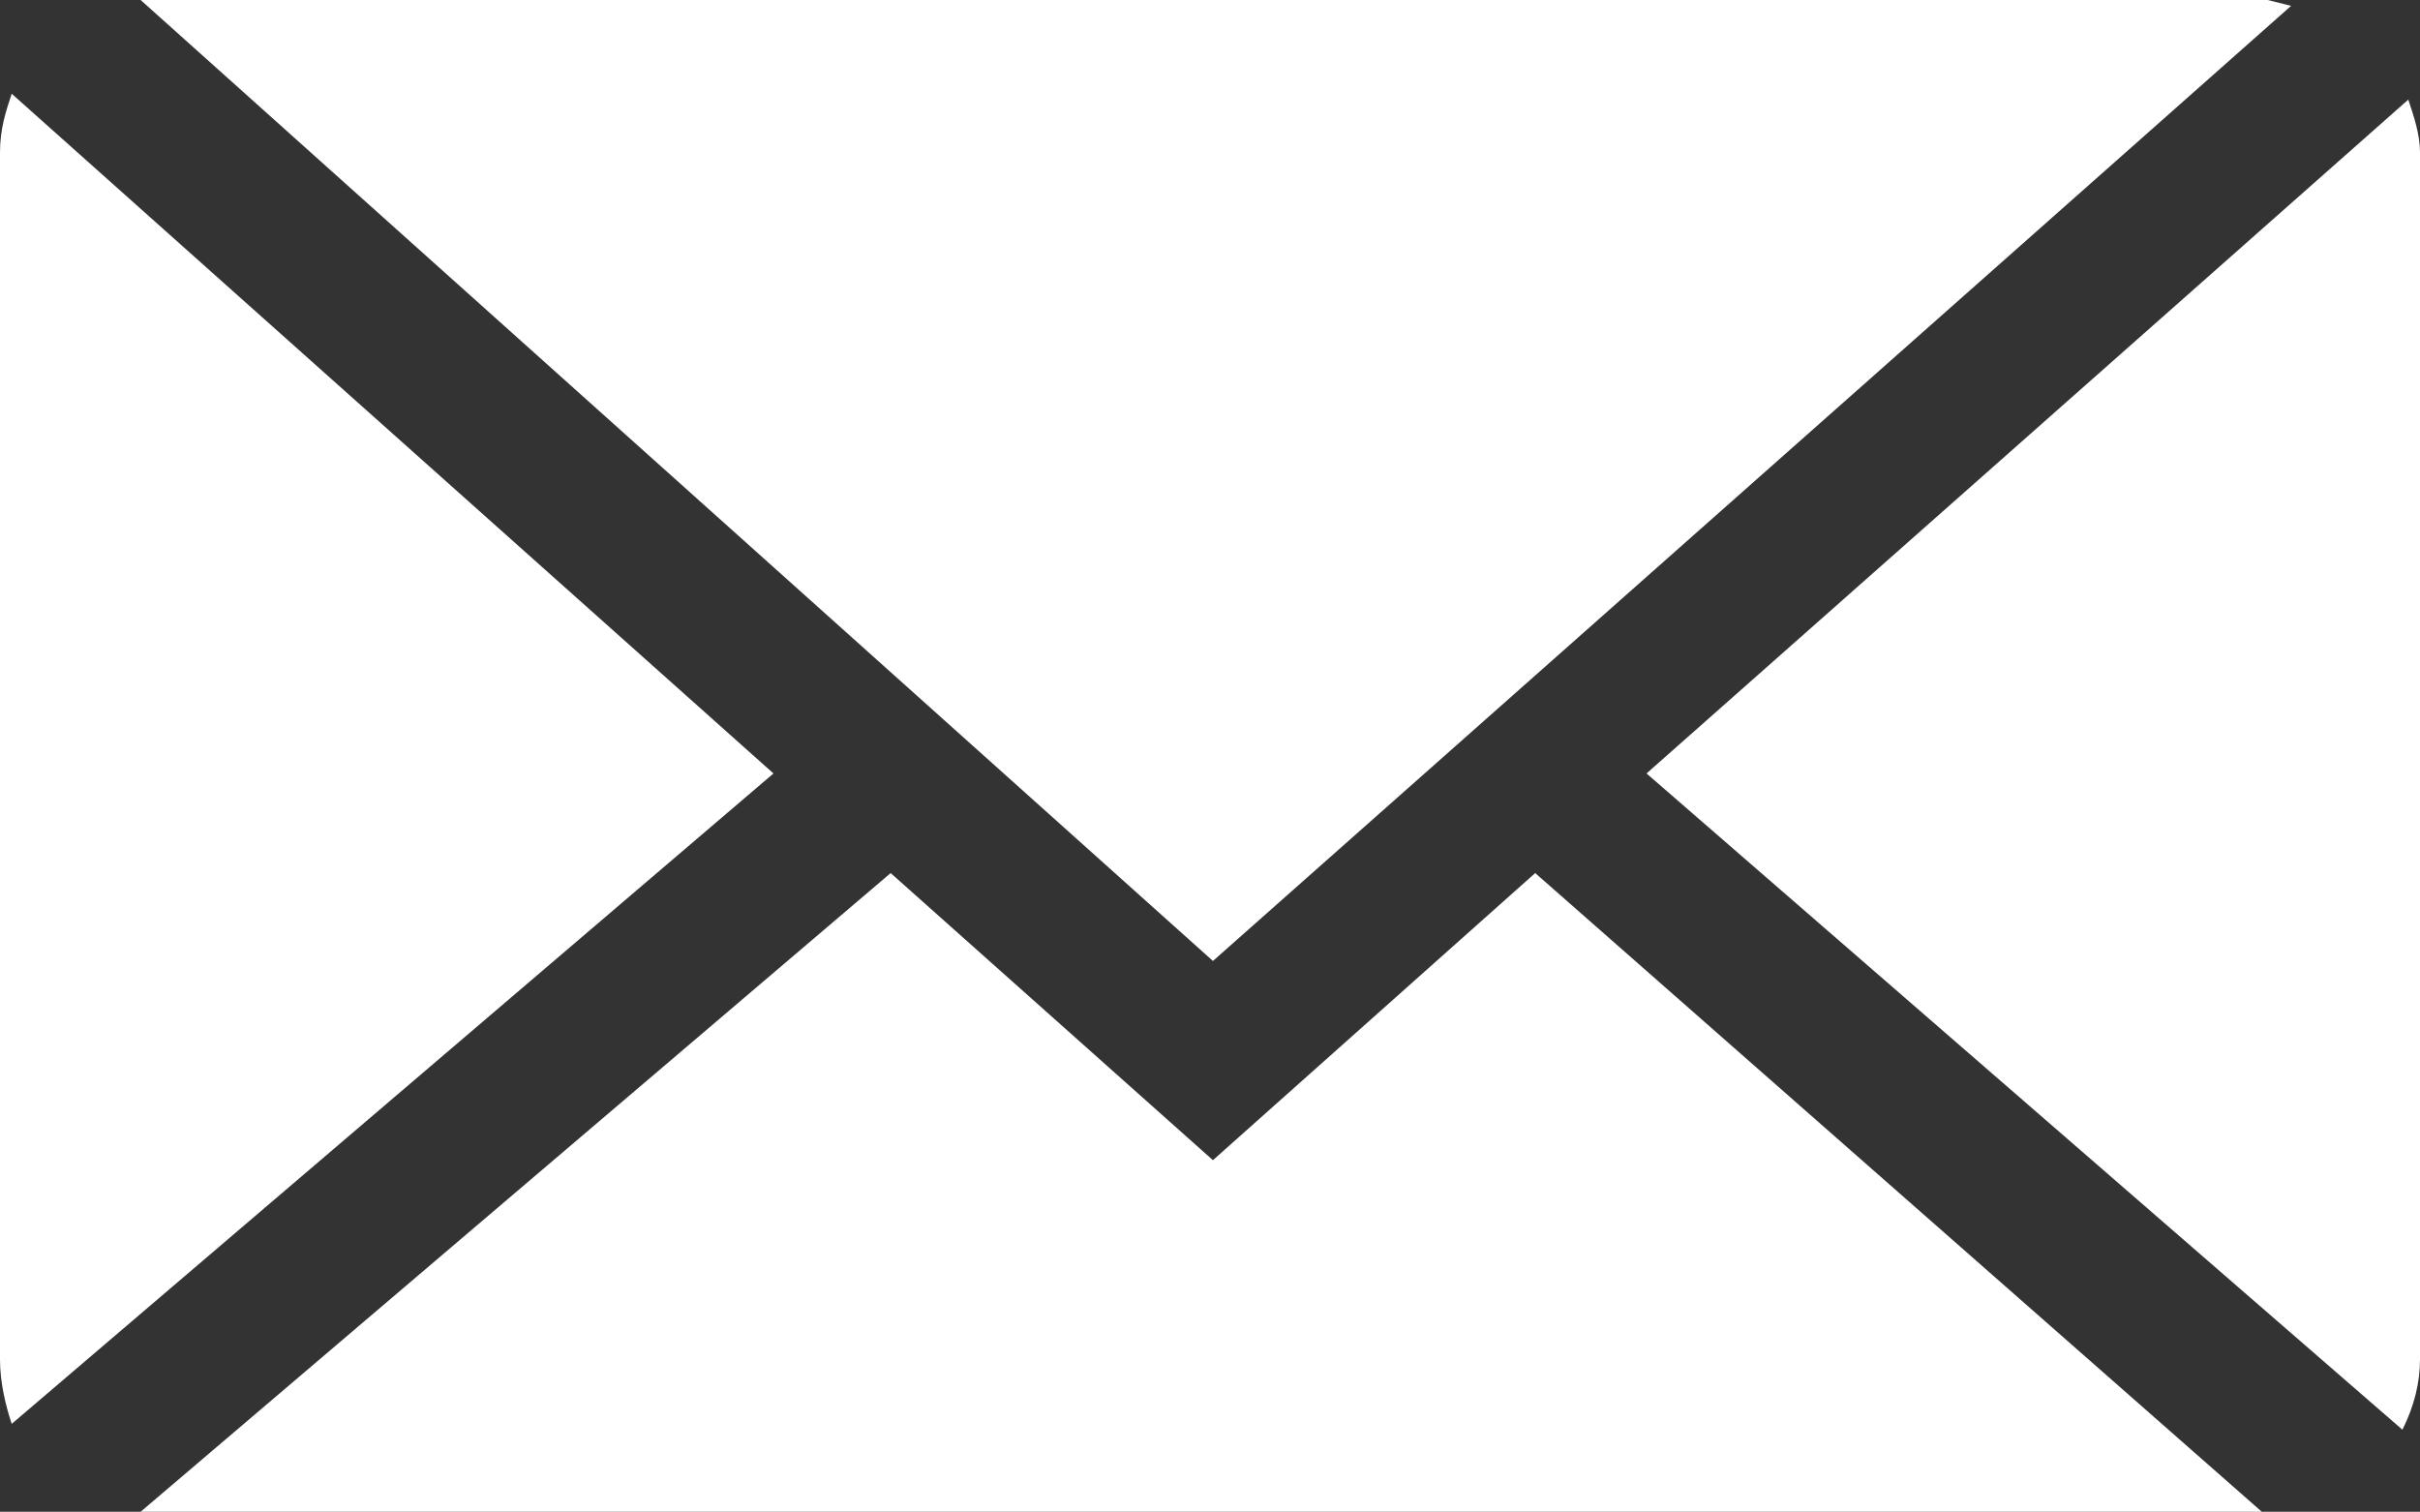
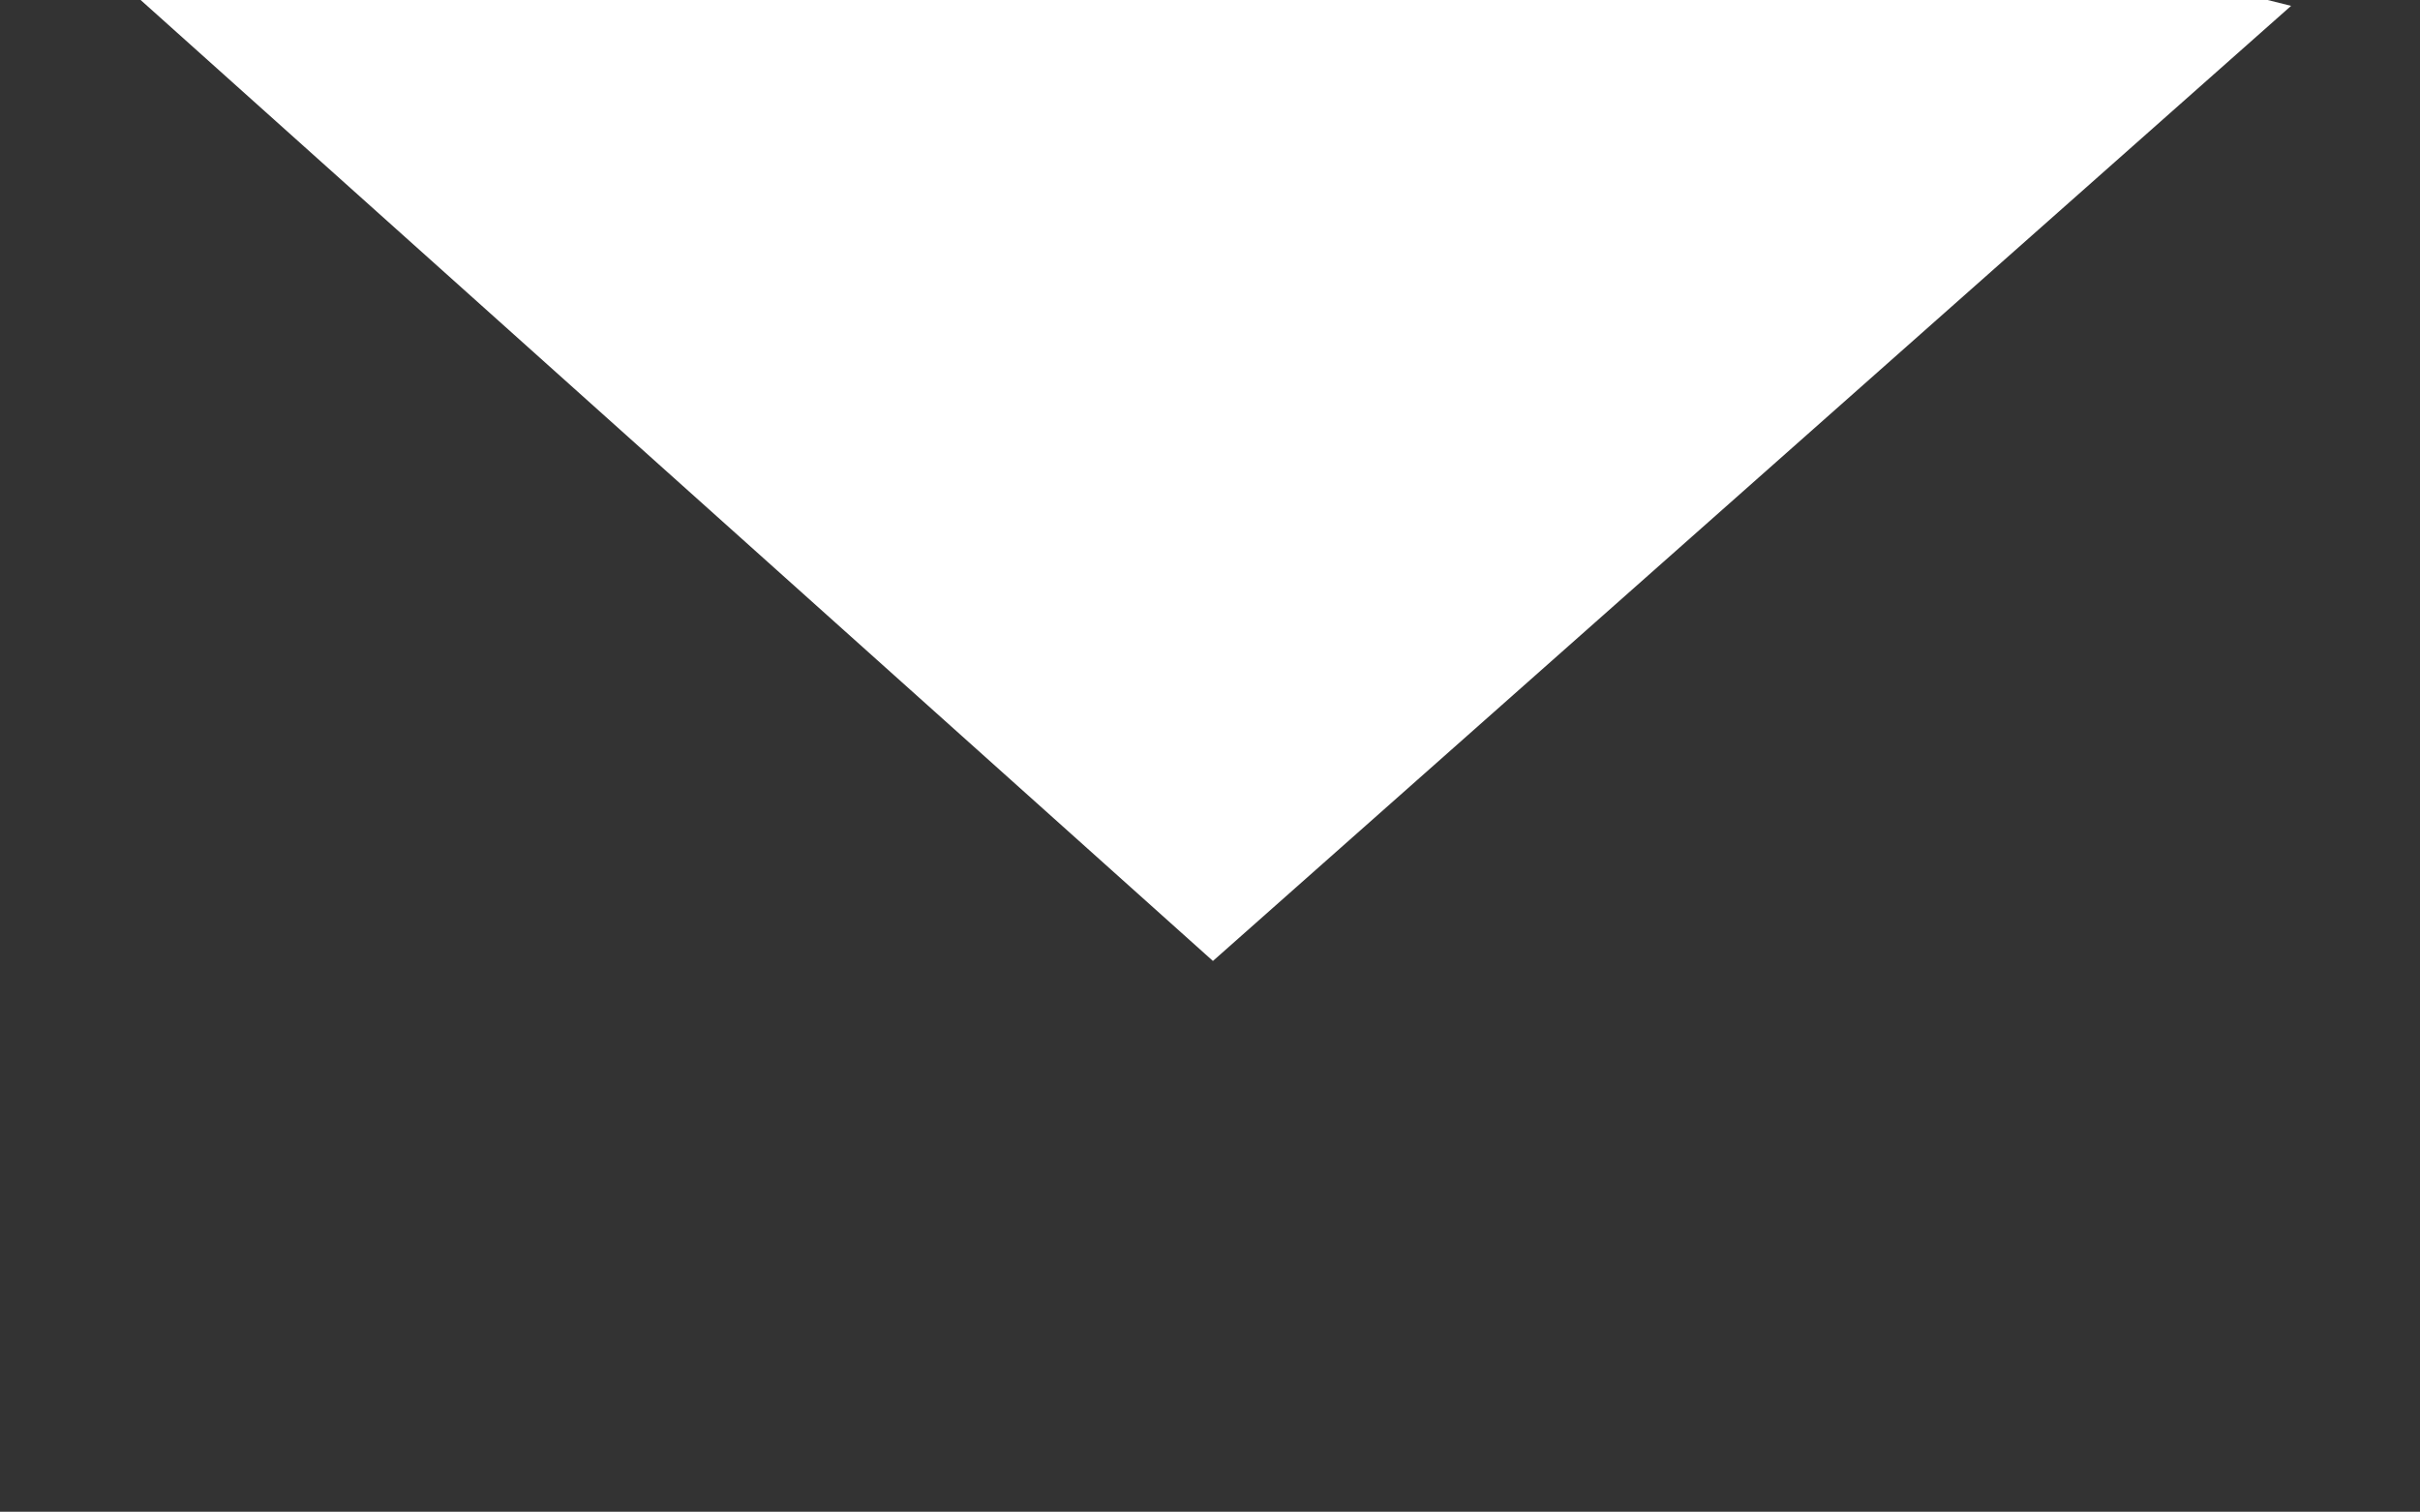
<svg xmlns="http://www.w3.org/2000/svg" enable-background="new 0 0 41.3 25.8" viewBox="0 0 41.3 25.8">
  <rect x="0" y="0" width="41.3" height="25.8" fill="#333333" stroke="none" />
  <g fill="#fff">
    <path d="m2.6 0h36.1l.4.1-18.4 16.3-18.3-16.4z" />
-     <path d="m0 23.2v-20.6c0-.4.1-.7.2-1l13 11.6-13 11.1c-.1-.3-.2-.7-.2-1.1z" />
-     <path d="m2.6 25.8h-.2l12.8-10.9 5.5 4.9 5.5-4.9 12.4 10.9z" />
-     <path d="m41.3 23.2c0 .4-.1.8-.3 1.2l-12.9-11.2 13-11.5c.1.3.2.6.2.9z" />
  </g>
</svg>